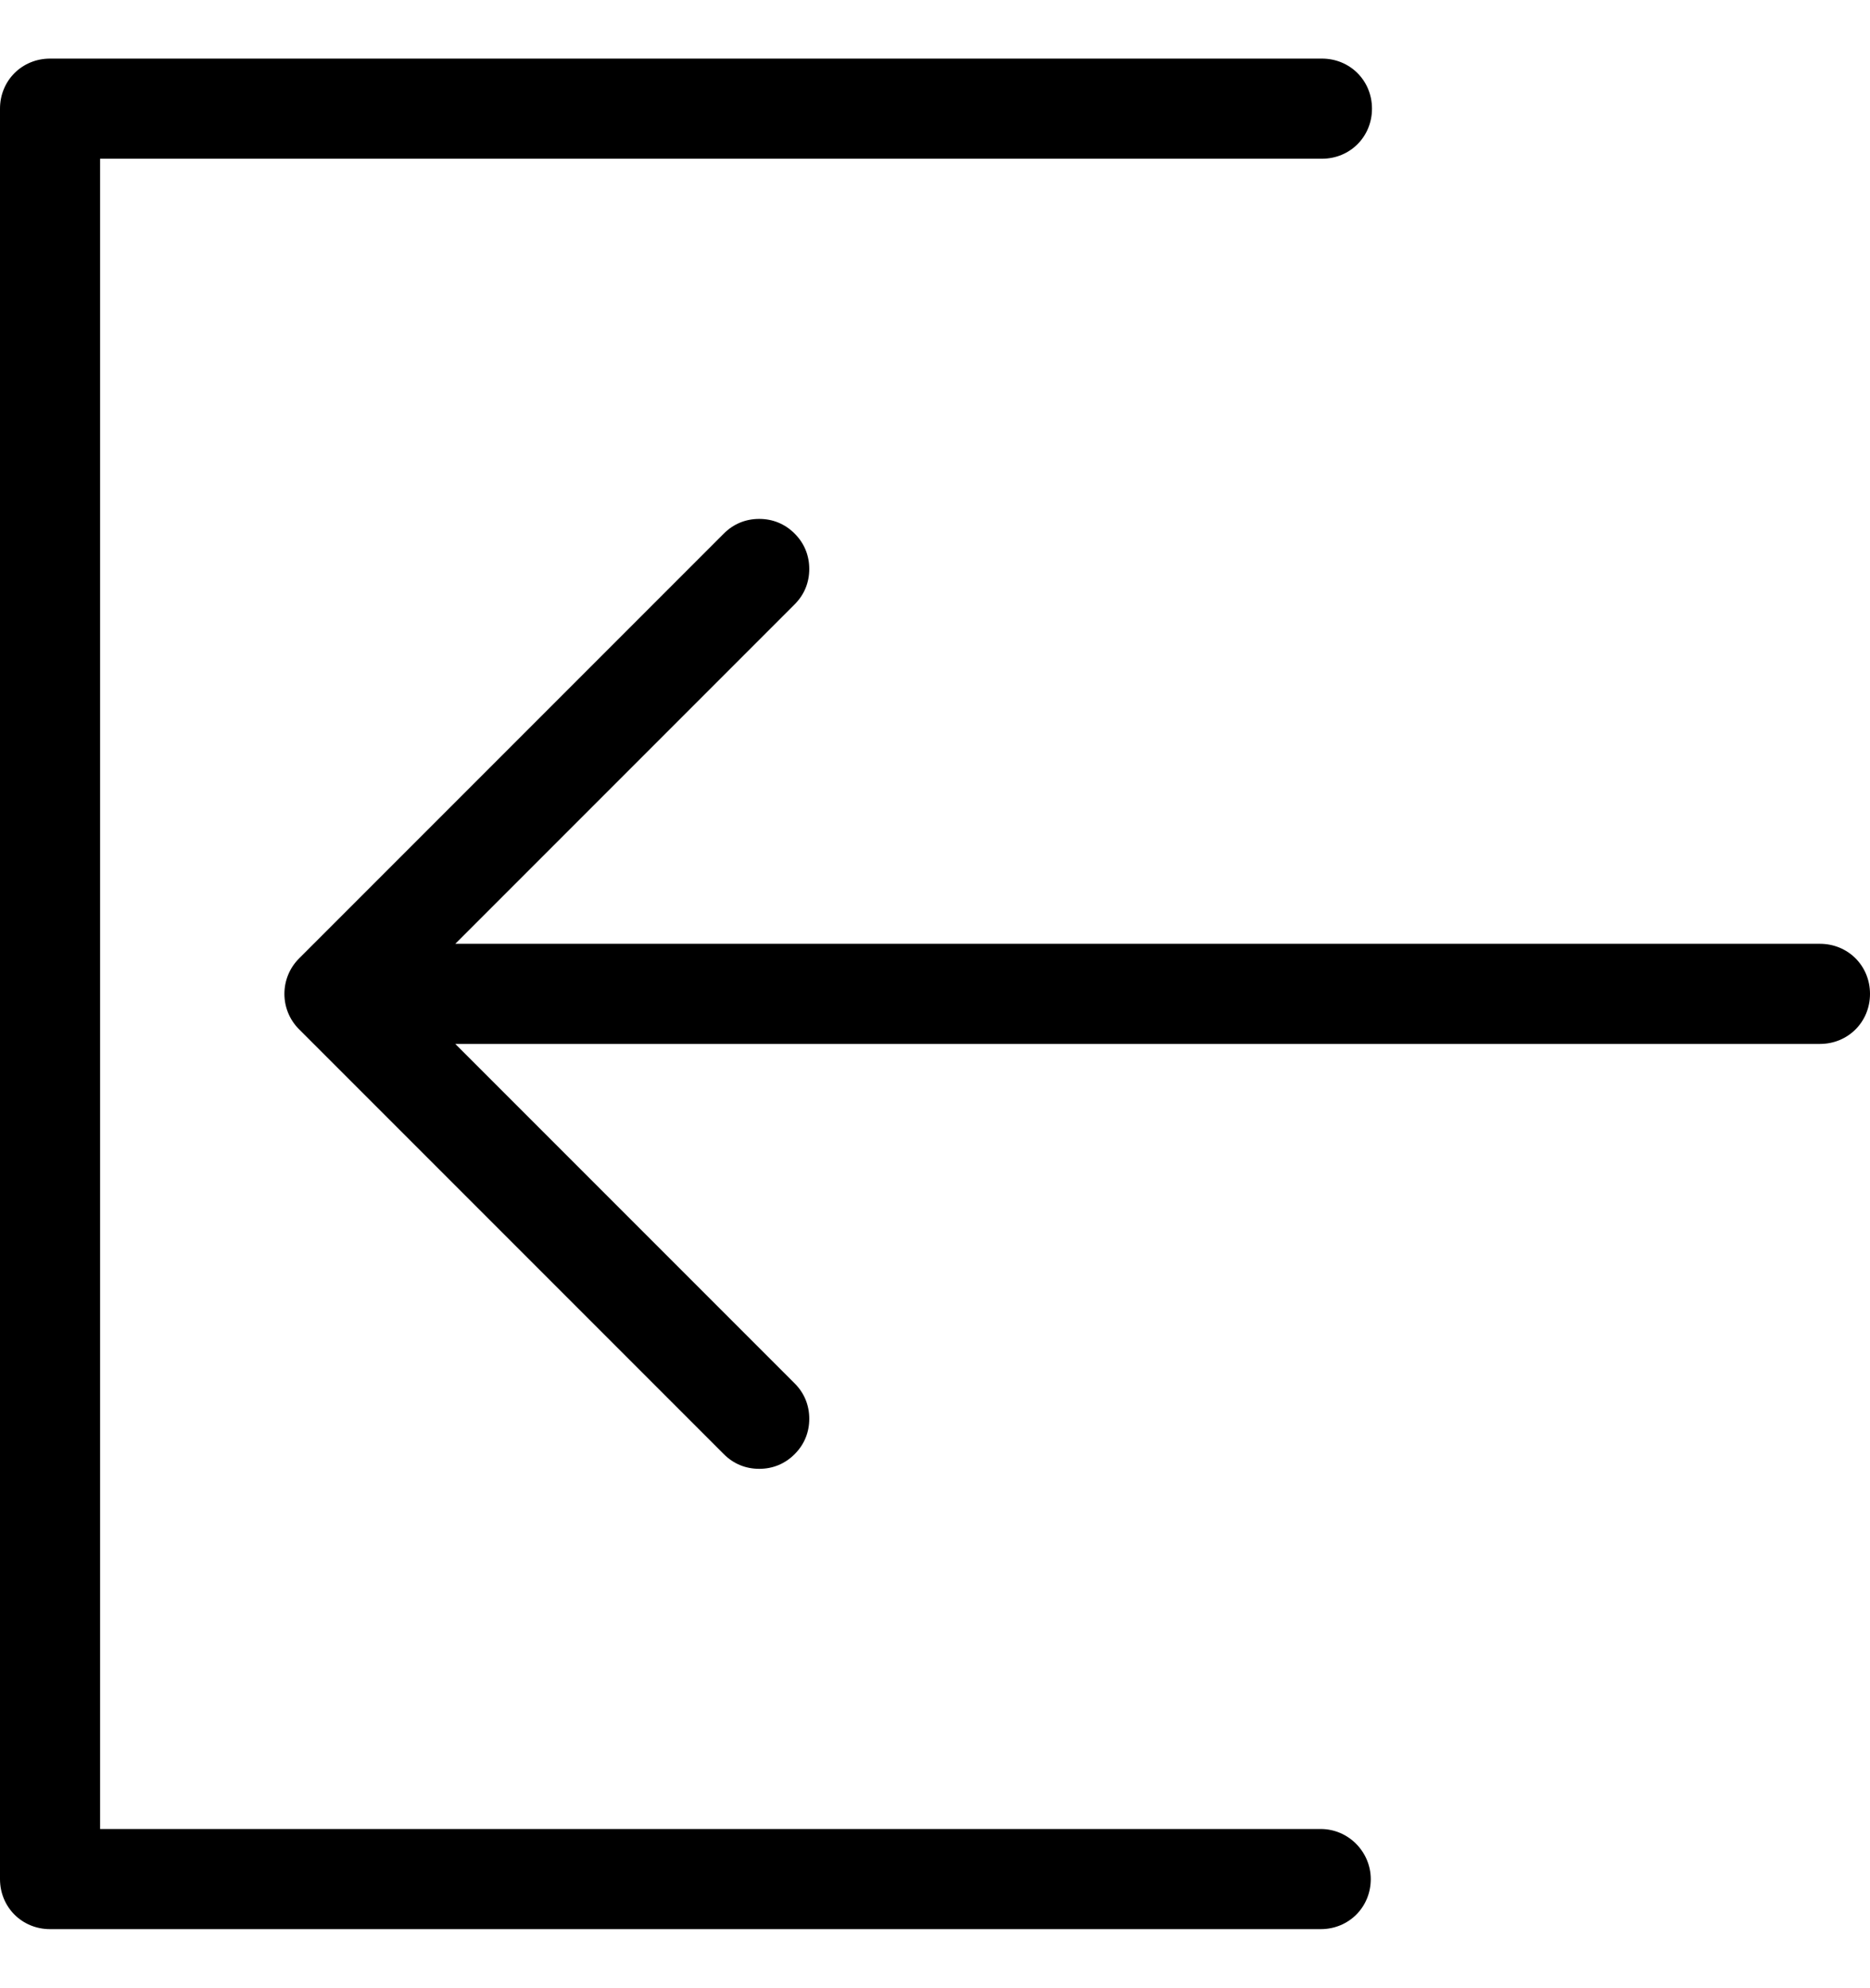
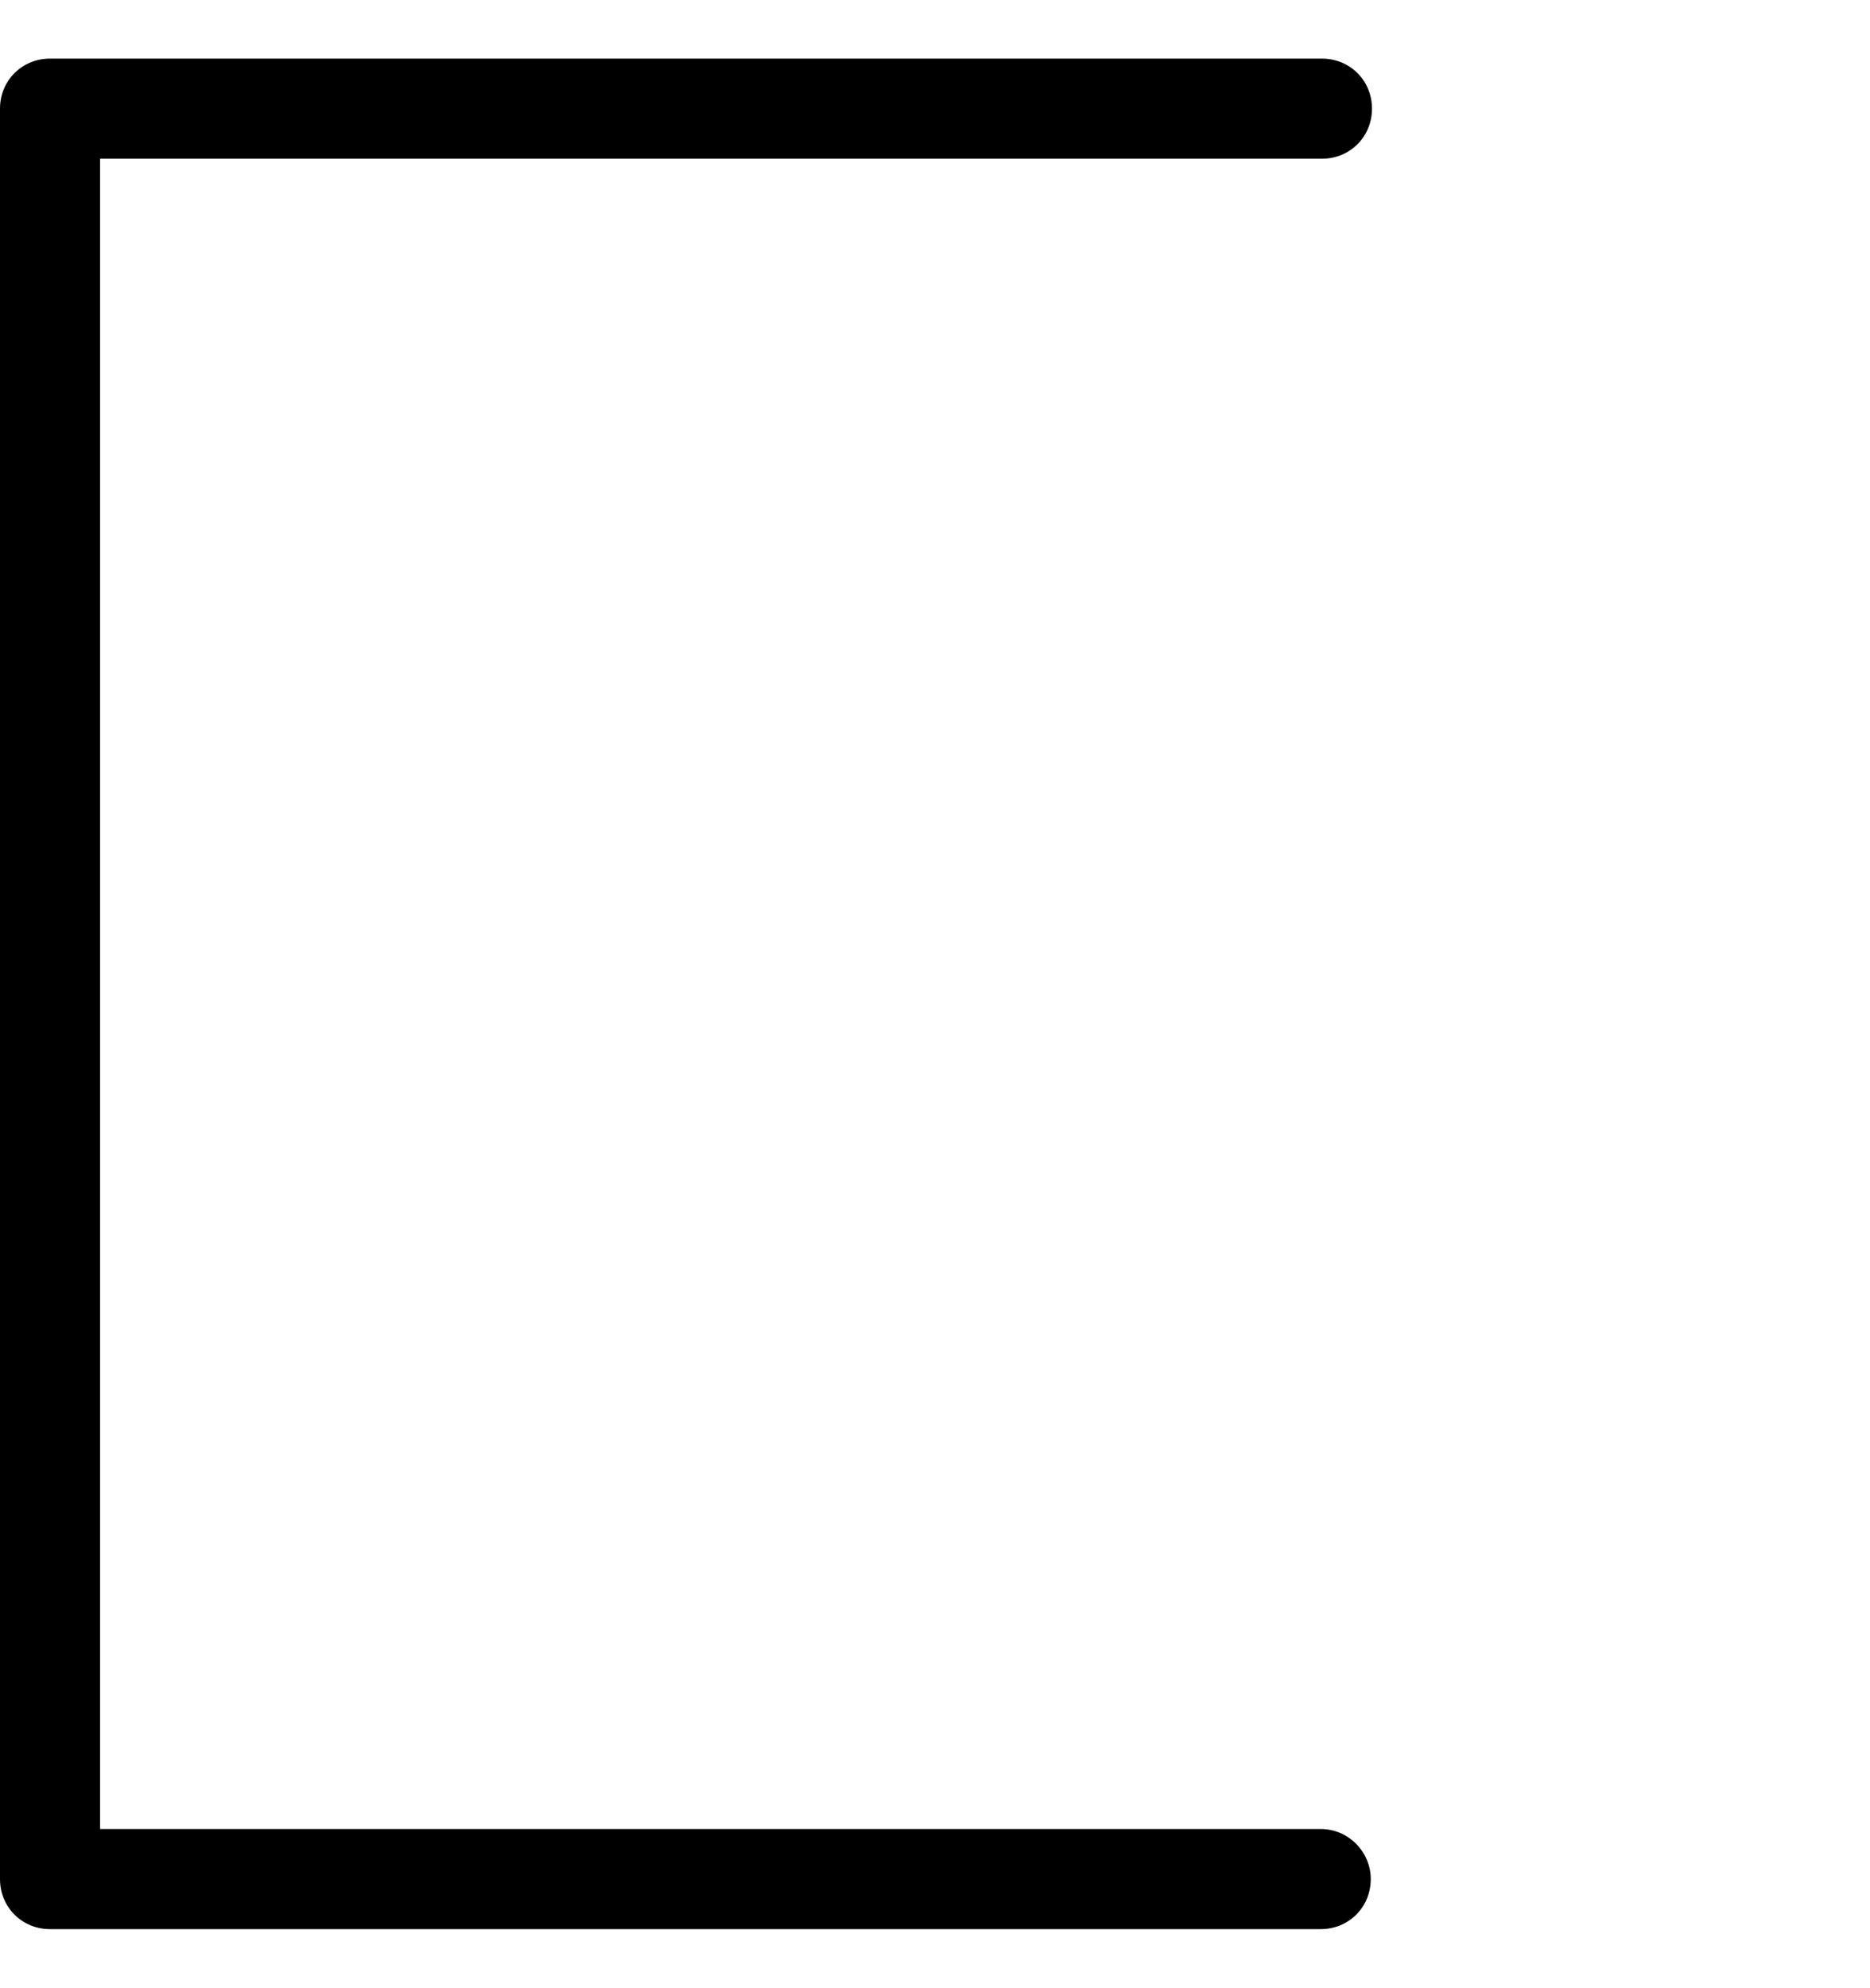
<svg xmlns="http://www.w3.org/2000/svg" version="1.1" id="Layer_1" x="0px" y="0px" viewBox="0 0 153.2 162.8" style="enable-background:new 0 0 153.2 162.8;" xml:space="preserve">
  <g>
-     <path d="M42.3,85.5h106.8c2.3,0,4.1-1.8,4.1-4.1c0-2.3-1.8-4.1-4.1-4.1H42.3h-5l3.5-3.5l24.3-24.3c0.8-0.8,1.2-1.8,1.2-2.9   s-0.4-2.1-1.2-2.9c-0.8-0.8-1.8-1.2-2.9-1.2c-1.1,0-2.1,0.4-2.9,1.2L24.5,78.5c-1.6,1.6-1.6,4.2,0,5.8l34.8,34.8   c0.8,0.8,1.8,1.2,2.9,1.2c1.1,0,2.1-0.4,2.9-1.2c0.8-0.8,1.2-1.8,1.2-2.9s-0.4-2.1-1.2-2.9L40.8,89l-3.5-3.5H42.3z" />
    <path d="M108.2,149.8h-98H8.2v-2.1V15V13h2.1h98c2.3,0,4.1-1.8,4.1-4.1c0-2.3-1.8-4.1-4.1-4.1H4.1C1.8,4.8,0,6.6,0,8.9v145   c0,2.3,1.8,4.1,4.1,4.1h104.1c2.3,0,4.1-1.8,4.1-4.1C112.3,151.7,110.5,149.8,108.2,149.8z" />
  </g>
</svg>